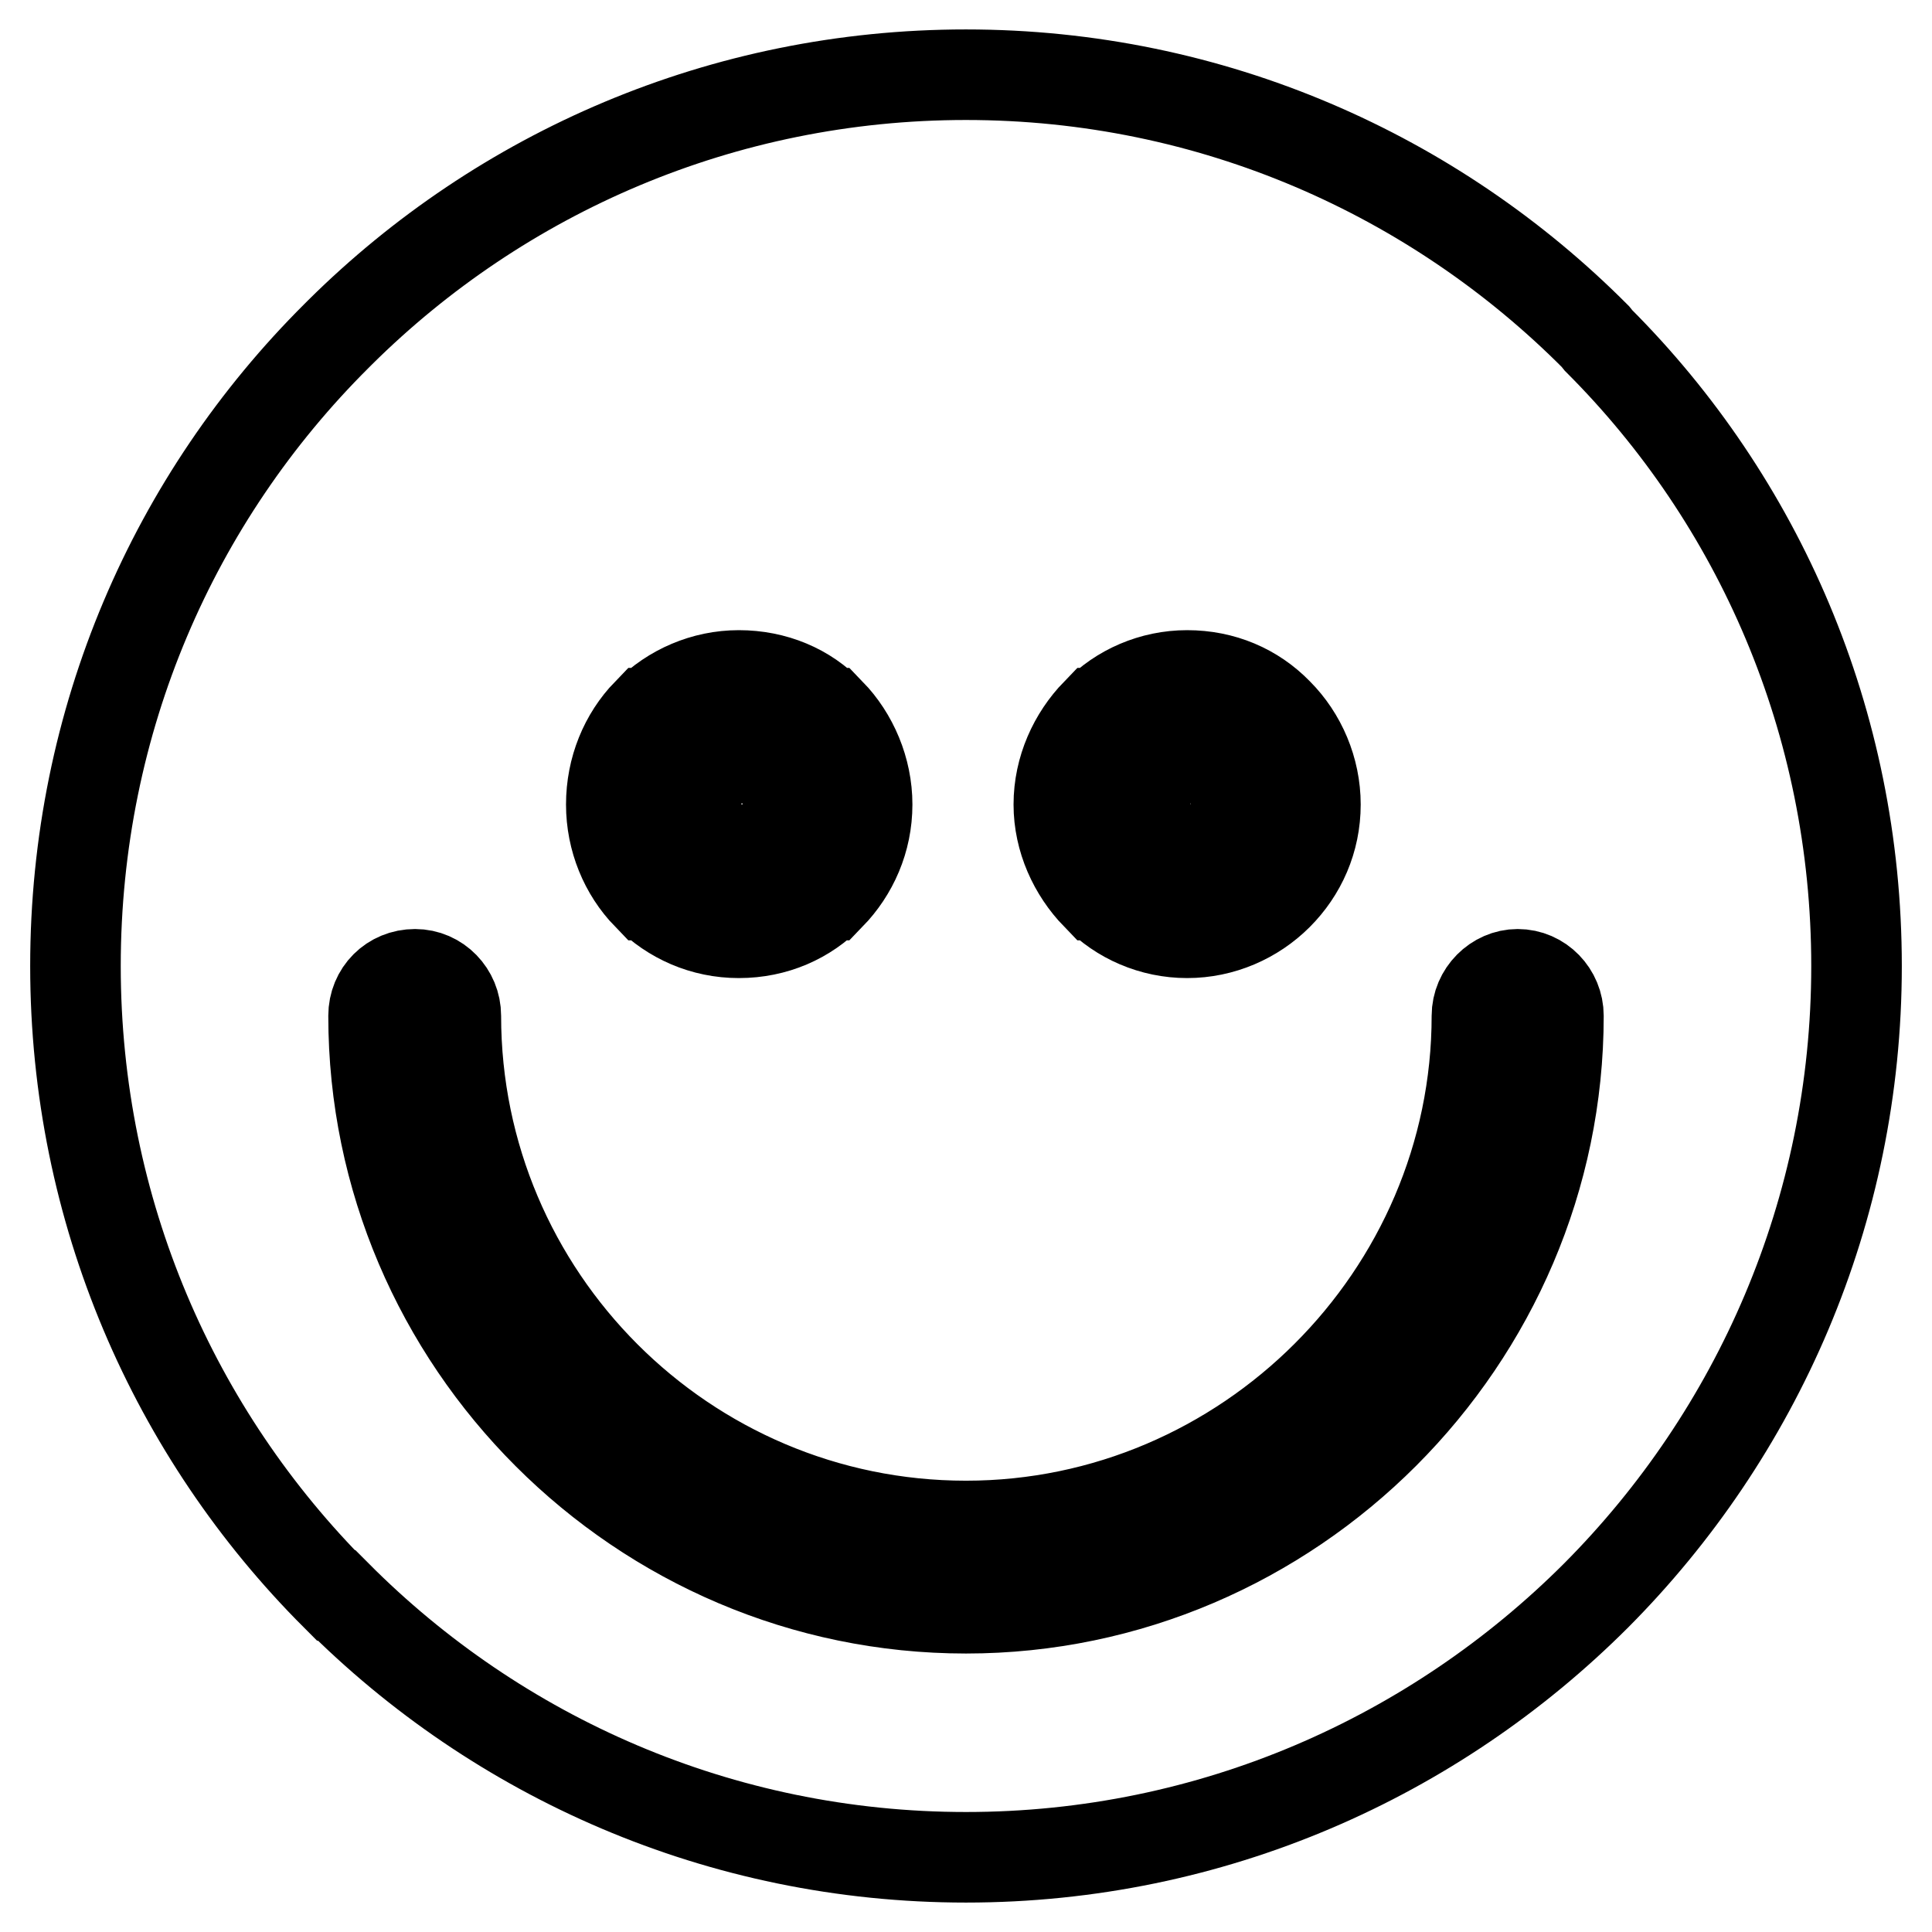
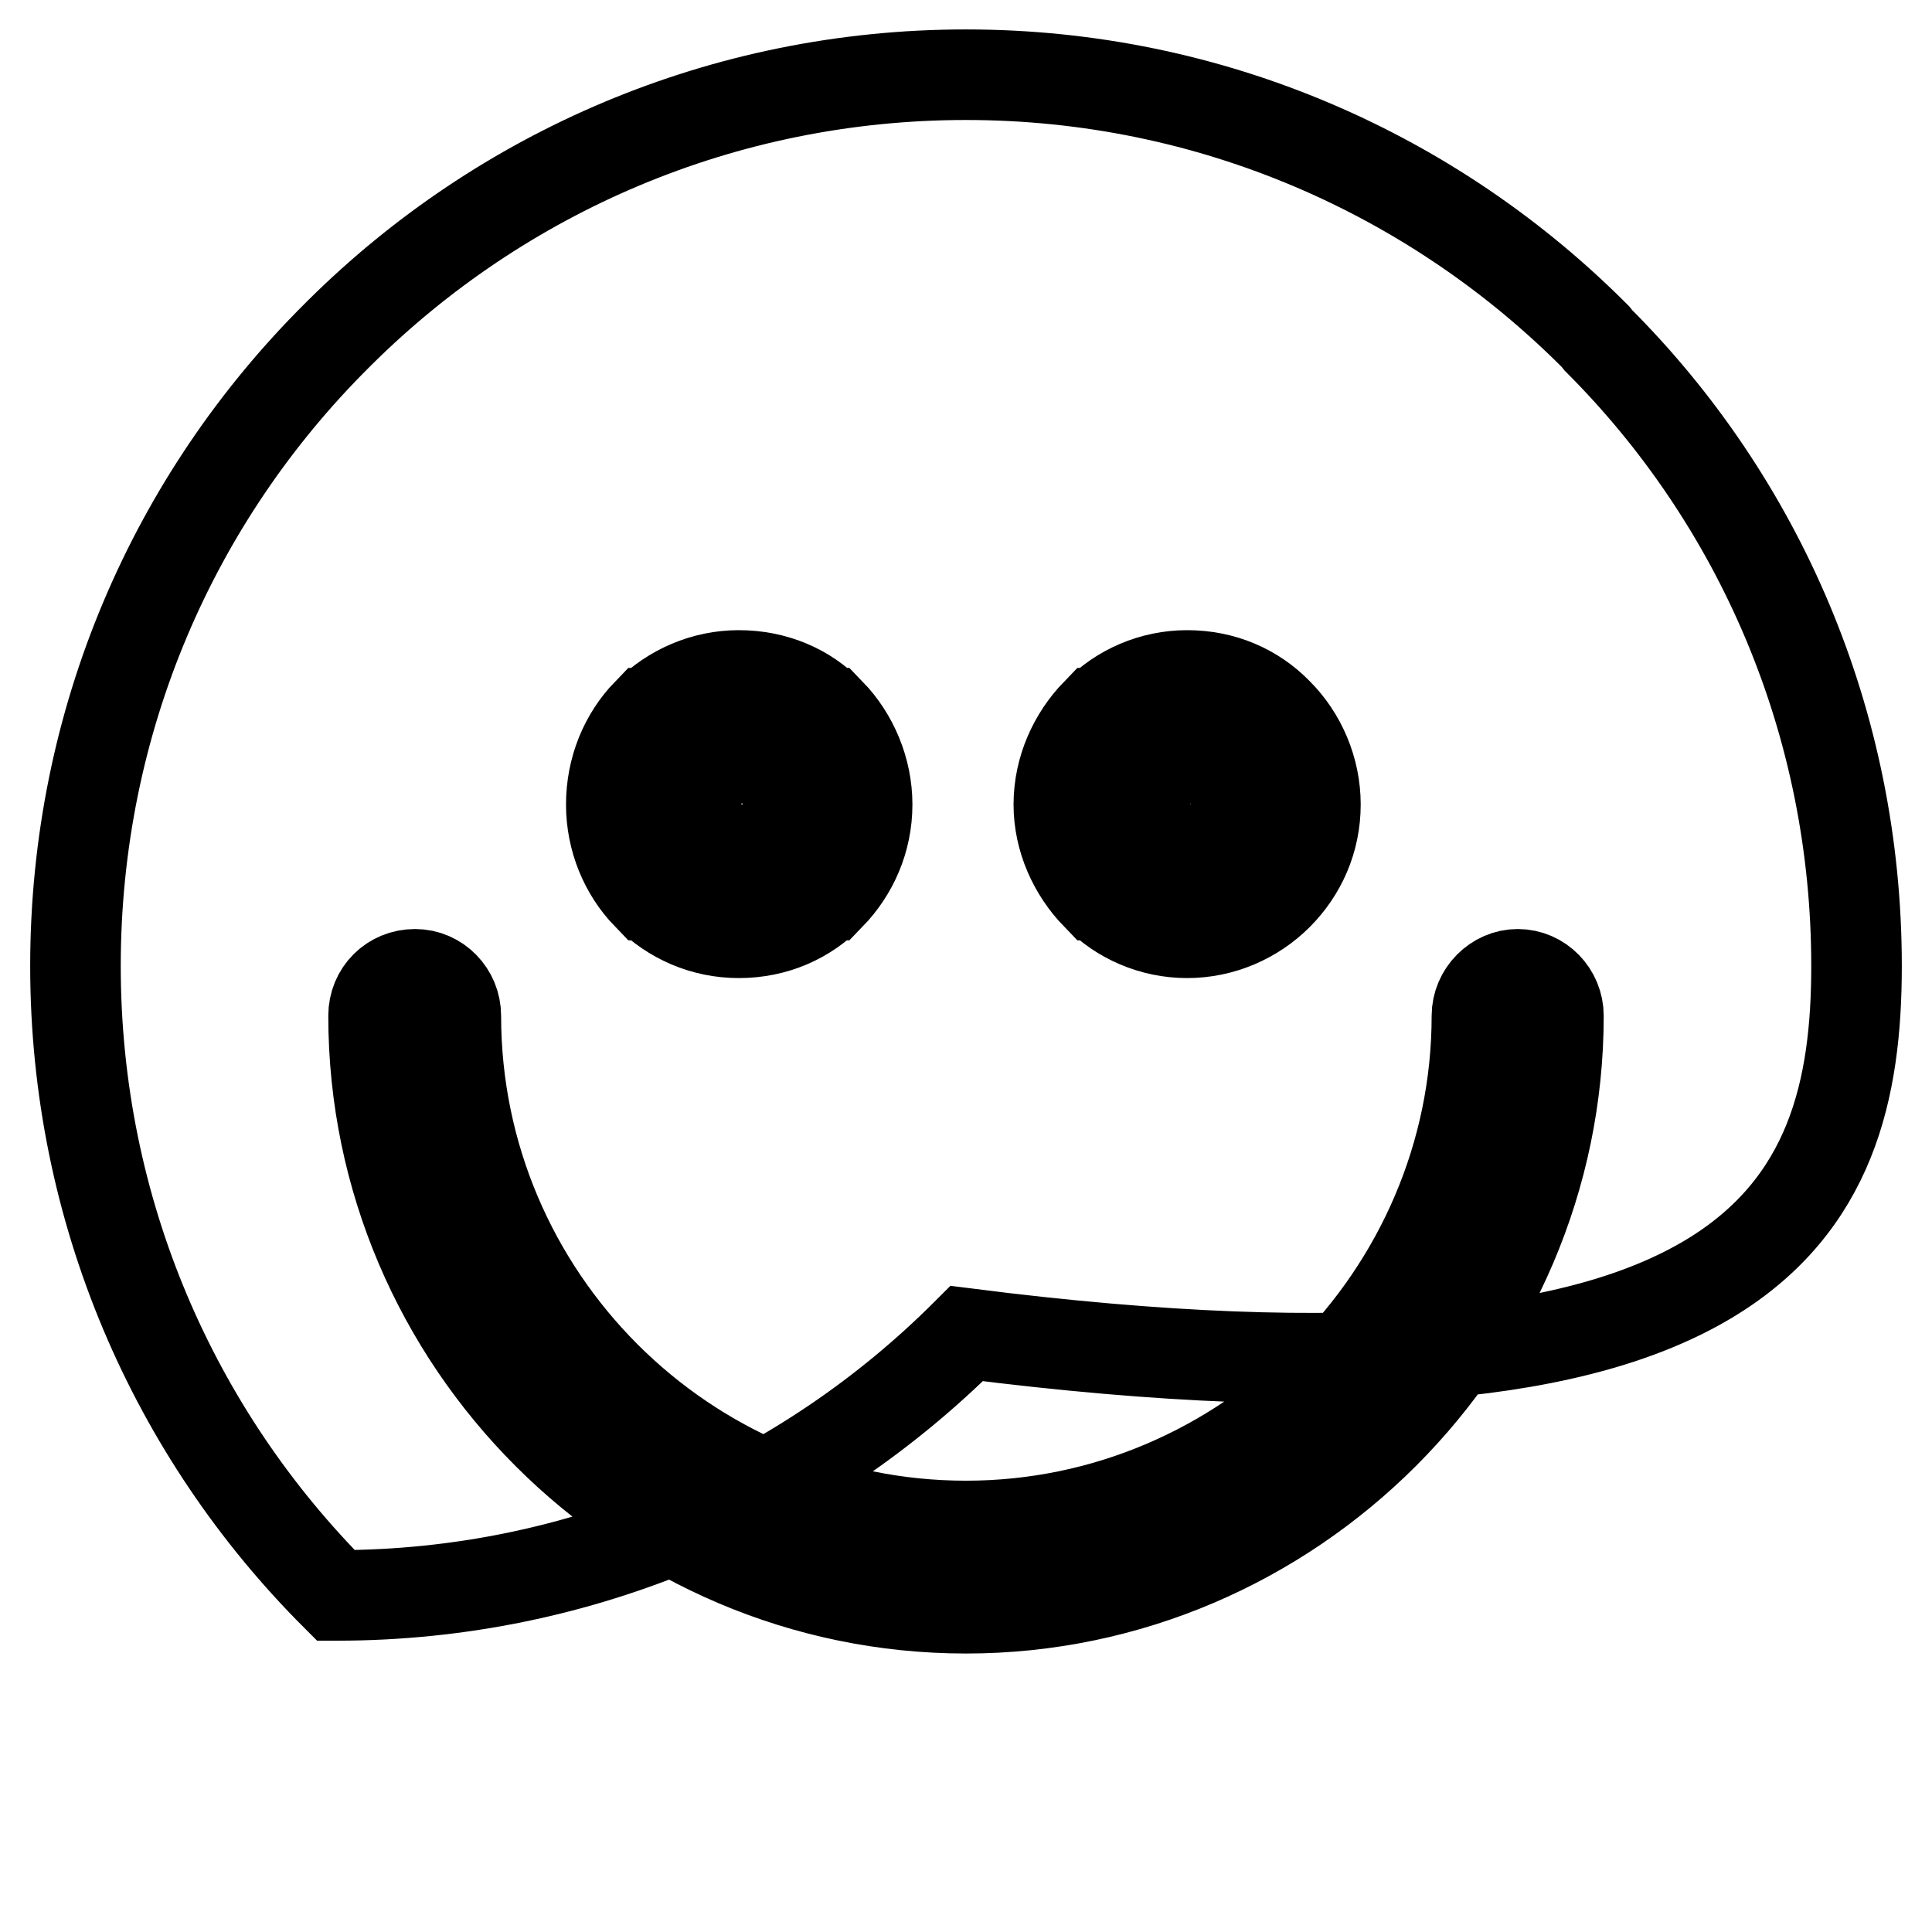
<svg xmlns="http://www.w3.org/2000/svg" version="1.1" x="0px" y="0px" viewBox="0 0 256 256" enable-background="new 0 0 256 256" xml:space="preserve">
  <g>
-     <path stroke-width="12" fill-opacity="0" stroke="#000000" d="M97.9,89.5L97.9,89.5c-4.6,0-8.9,1.9-12,5h-0.1c-3,3.1-4.8,7.4-4.8,12.1c0,4.6,1.8,8.9,4.8,12h0.1 c3.1,3.1,7.3,5,12,5c4.8,0,9-1.9,12-5h0.1c3-3.1,4.9-7.3,4.9-12c0-4.6-1.9-9-4.9-12.1h-0.1C106.9,91.3,102.6,89.5,97.9,89.5 L97.9,89.5z M157.3,89.5L157.3,89.5c-4.6,0-8.9,1.9-11.9,5h-0.1c-3,3.1-5,7.4-5,12.1c0,4.6,2,8.9,5,12h0.1c3,3.1,7.3,5,11.9,5 c4.6,0,8.9-1.9,12-5l0,0c3.1-3.1,5-7.3,5-12c0-4.6-1.9-9-5-12.1l0,0C166.2,91.3,162,89.5,157.3,89.5L157.3,89.5z M102.7,102.2 L102.7,102.2c-1.2-1-2.7-1.8-4.4-1.8c-1.7,0-3.2,0.8-4.3,1.8h-0.1c-1,1.1-1.7,2.6-1.7,4.3c0,1.7,0.6,3.2,1.7,4.3H94 c1.1,1.2,2.6,1.8,4.3,1.8c1.7,0,3.2-0.7,4.4-1.8l0,0c1-1.1,1.7-2.6,1.7-4.3C104.4,104.8,103.7,103.3,102.7,102.2L102.7,102.2 L102.7,102.2z M162.1,102.2L162.1,102.2c-1.2-1-2.6-1.8-4.3-1.8c-1.7,0-3.2,0.8-4.3,1.8l0,0c-1,1.1-1.8,2.6-1.8,4.3 c0,1.7,0.8,3.2,1.8,4.3l0,0c1.1,1.2,2.6,1.8,4.3,1.8c1.7,0,3.2-0.7,4.3-1.8l0,0c1-1.1,1.7-2.6,1.7-4.3 C163.8,104.8,163.1,103.3,162.1,102.2L162.1,102.2L162.1,102.2z M195.7,134.6L195.7,134.6c0,37.1-30.6,67.6-67.7,67.6 c-37.3,0-67.6-30.4-67.6-67.6c0-3-2.4-5.5-5.4-5.5c-3.1,0-5.5,2.4-5.5,5.5c0,43.2,35.4,78.5,78.5,78.5c43.1,0,78.5-35.5,78.5-78.5 c0-3-2.4-5.5-5.4-5.5C198.2,129.1,195.7,131.6,195.7,134.6L195.7,134.6z M211.8,45.1l-0.4-0.5C190.1,23.2,160.6,9.9,128,9.9 c-32.3,0-61.6,13-82.9,34.1l-0.5,0.5C23.1,65.9,10,95.4,10,128c0,32.5,13.1,62,34.5,83.4h0.1c21.3,21.4,50.8,34.7,83.4,34.7 c32.6,0,62.1-13.3,83.5-34.7C232.8,190,246,160.5,246,128C246,95.6,233,66.3,211.8,45.1z" />
+     <path stroke-width="12" fill-opacity="0" stroke="#000000" d="M97.9,89.5L97.9,89.5c-4.6,0-8.9,1.9-12,5h-0.1c-3,3.1-4.8,7.4-4.8,12.1c0,4.6,1.8,8.9,4.8,12h0.1 c3.1,3.1,7.3,5,12,5c4.8,0,9-1.9,12-5h0.1c3-3.1,4.9-7.3,4.9-12c0-4.6-1.9-9-4.9-12.1h-0.1C106.9,91.3,102.6,89.5,97.9,89.5 L97.9,89.5z M157.3,89.5L157.3,89.5c-4.6,0-8.9,1.9-11.9,5h-0.1c-3,3.1-5,7.4-5,12.1c0,4.6,2,8.9,5,12h0.1c3,3.1,7.3,5,11.9,5 c4.6,0,8.9-1.9,12-5l0,0c3.1-3.1,5-7.3,5-12c0-4.6-1.9-9-5-12.1l0,0C166.2,91.3,162,89.5,157.3,89.5L157.3,89.5z M102.7,102.2 L102.7,102.2c-1.2-1-2.7-1.8-4.4-1.8c-1.7,0-3.2,0.8-4.3,1.8h-0.1c-1,1.1-1.7,2.6-1.7,4.3c0,1.7,0.6,3.2,1.7,4.3H94 c1.1,1.2,2.6,1.8,4.3,1.8c1.7,0,3.2-0.7,4.4-1.8l0,0c1-1.1,1.7-2.6,1.7-4.3C104.4,104.8,103.7,103.3,102.7,102.2L102.7,102.2 L102.7,102.2z M162.1,102.2L162.1,102.2c-1.2-1-2.6-1.8-4.3-1.8c-1.7,0-3.2,0.8-4.3,1.8l0,0c-1,1.1-1.8,2.6-1.8,4.3 c0,1.7,0.8,3.2,1.8,4.3l0,0c1.1,1.2,2.6,1.8,4.3,1.8c1.7,0,3.2-0.7,4.3-1.8l0,0c1-1.1,1.7-2.6,1.7-4.3 C163.8,104.8,163.1,103.3,162.1,102.2L162.1,102.2L162.1,102.2z M195.7,134.6L195.7,134.6c0,37.1-30.6,67.6-67.7,67.6 c-37.3,0-67.6-30.4-67.6-67.6c0-3-2.4-5.5-5.4-5.5c-3.1,0-5.5,2.4-5.5,5.5c0,43.2,35.4,78.5,78.5,78.5c43.1,0,78.5-35.5,78.5-78.5 c0-3-2.4-5.5-5.4-5.5C198.2,129.1,195.7,131.6,195.7,134.6L195.7,134.6z M211.8,45.1l-0.4-0.5C190.1,23.2,160.6,9.9,128,9.9 c-32.3,0-61.6,13-82.9,34.1l-0.5,0.5C23.1,65.9,10,95.4,10,128c0,32.5,13.1,62,34.5,83.4h0.1c32.6,0,62.1-13.3,83.5-34.7C232.8,190,246,160.5,246,128C246,95.6,233,66.3,211.8,45.1z" />
  </g>
</svg>